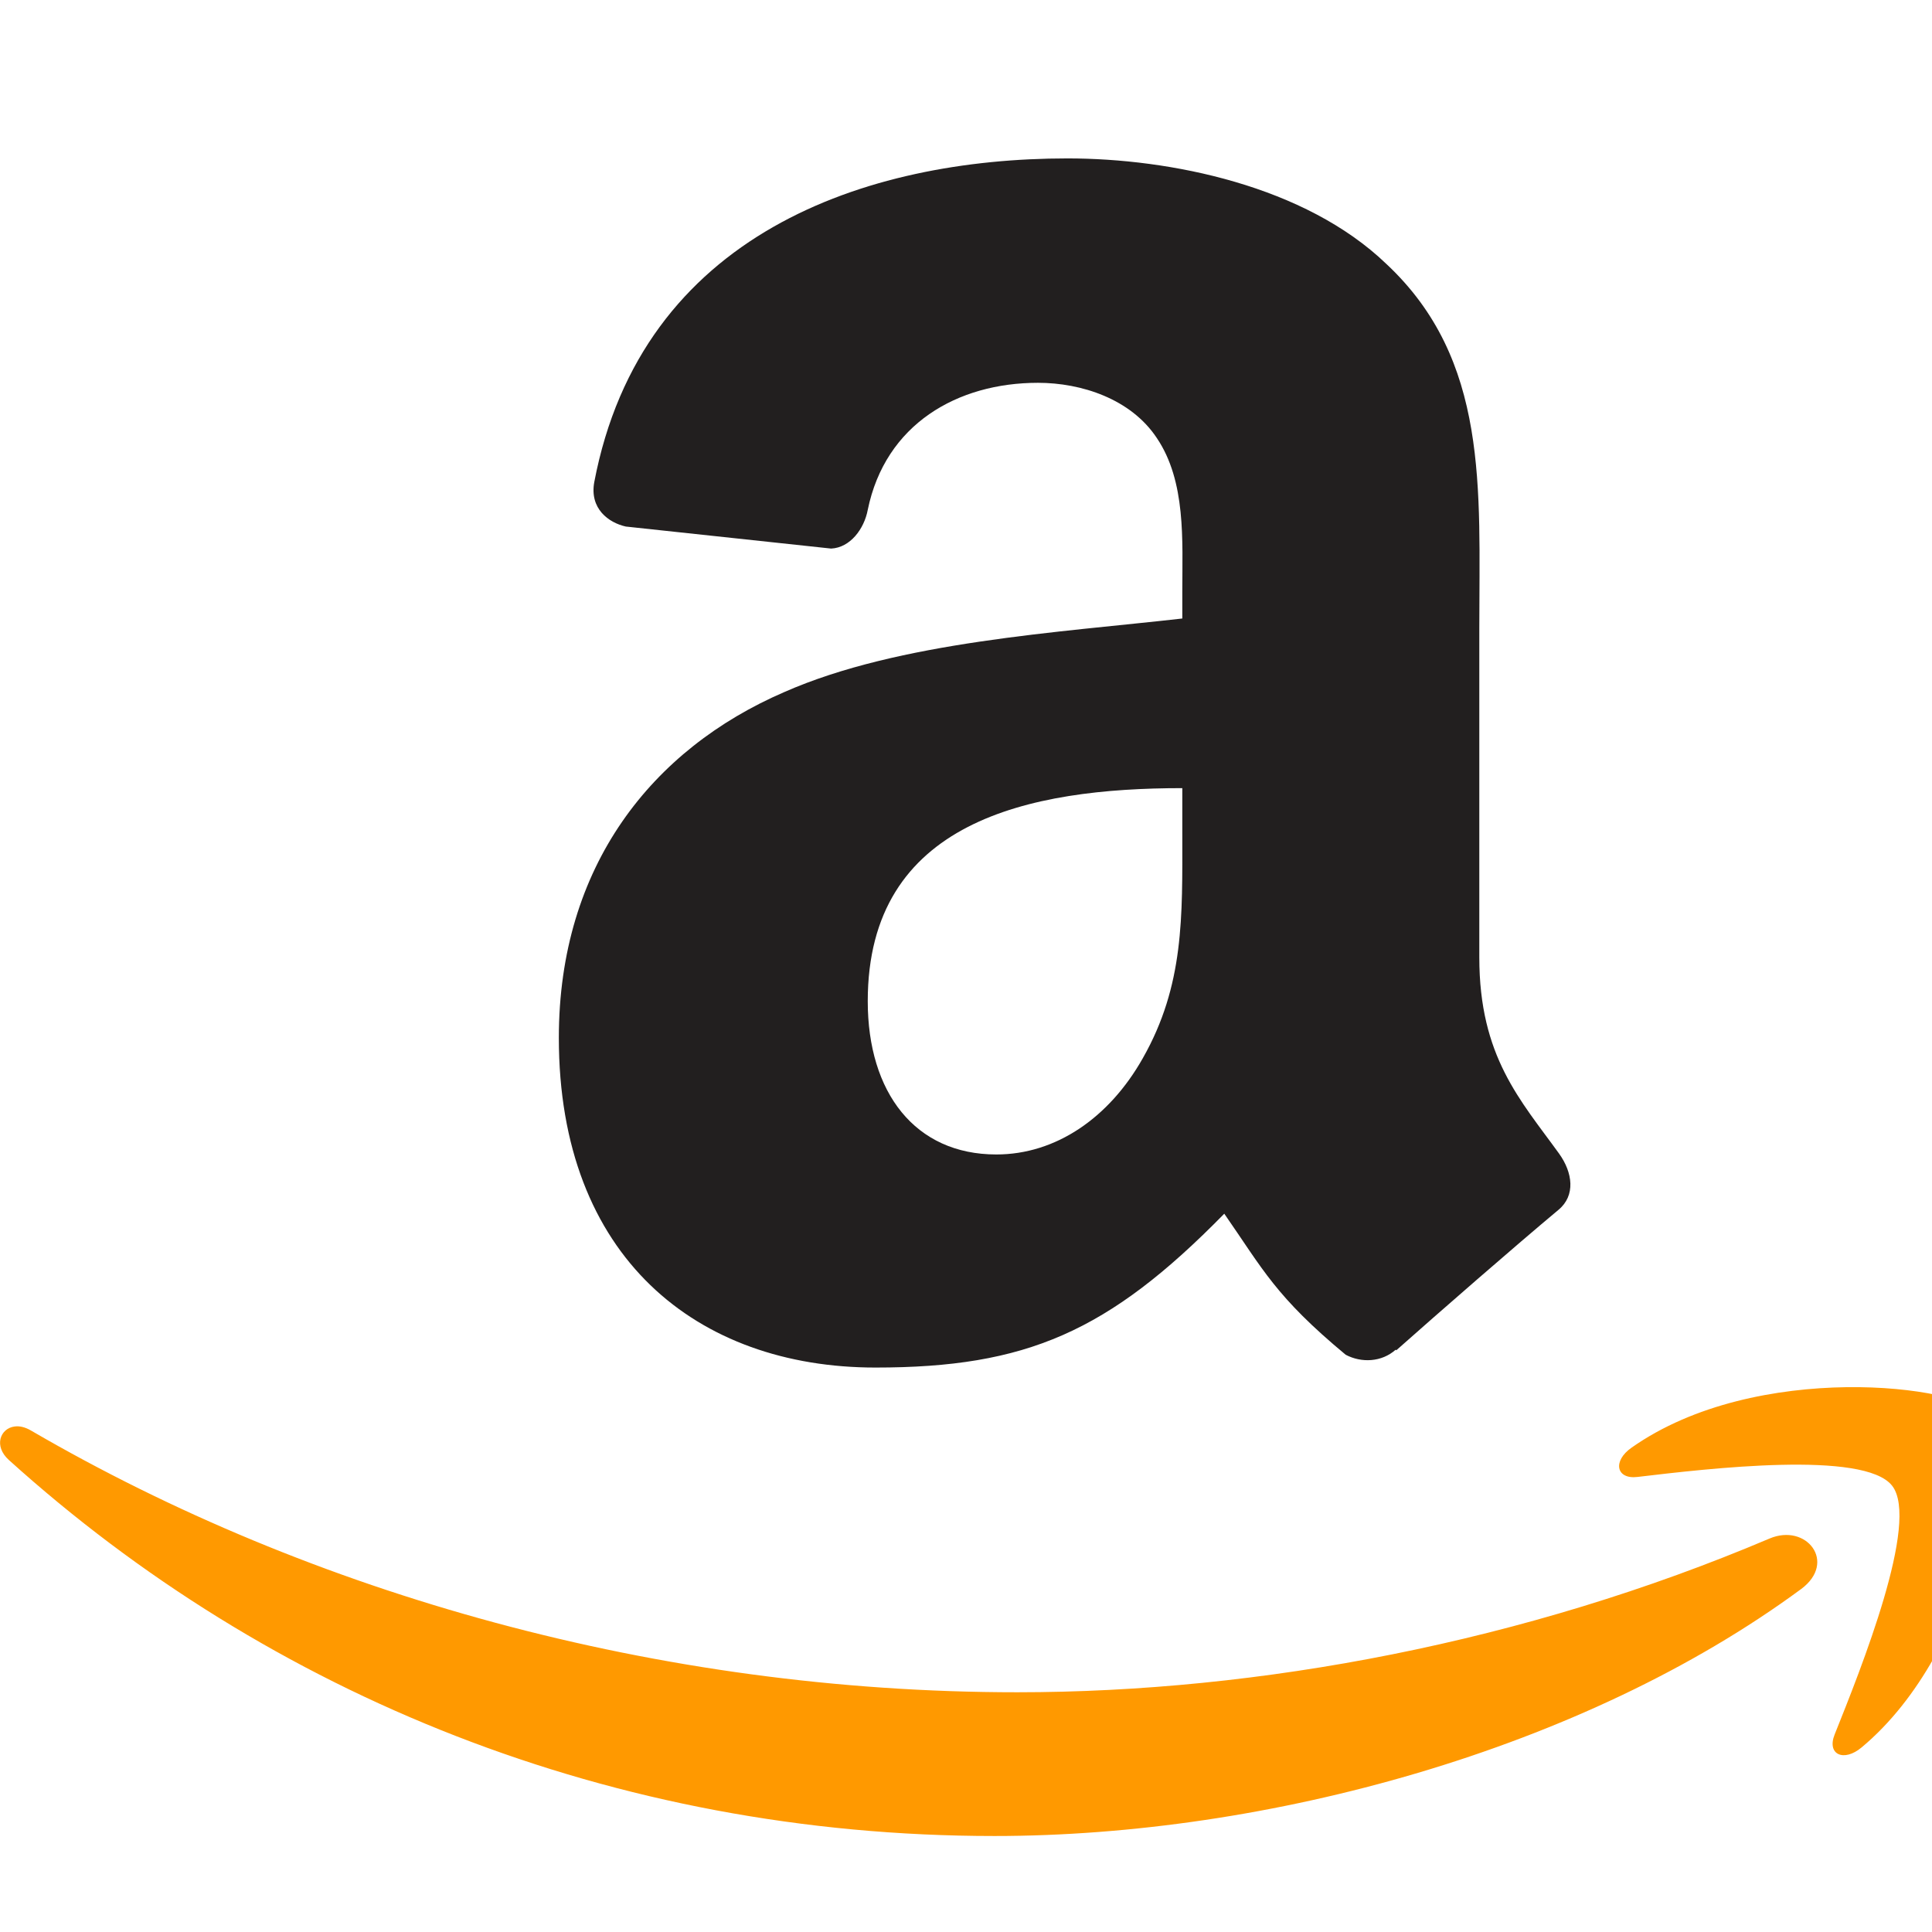
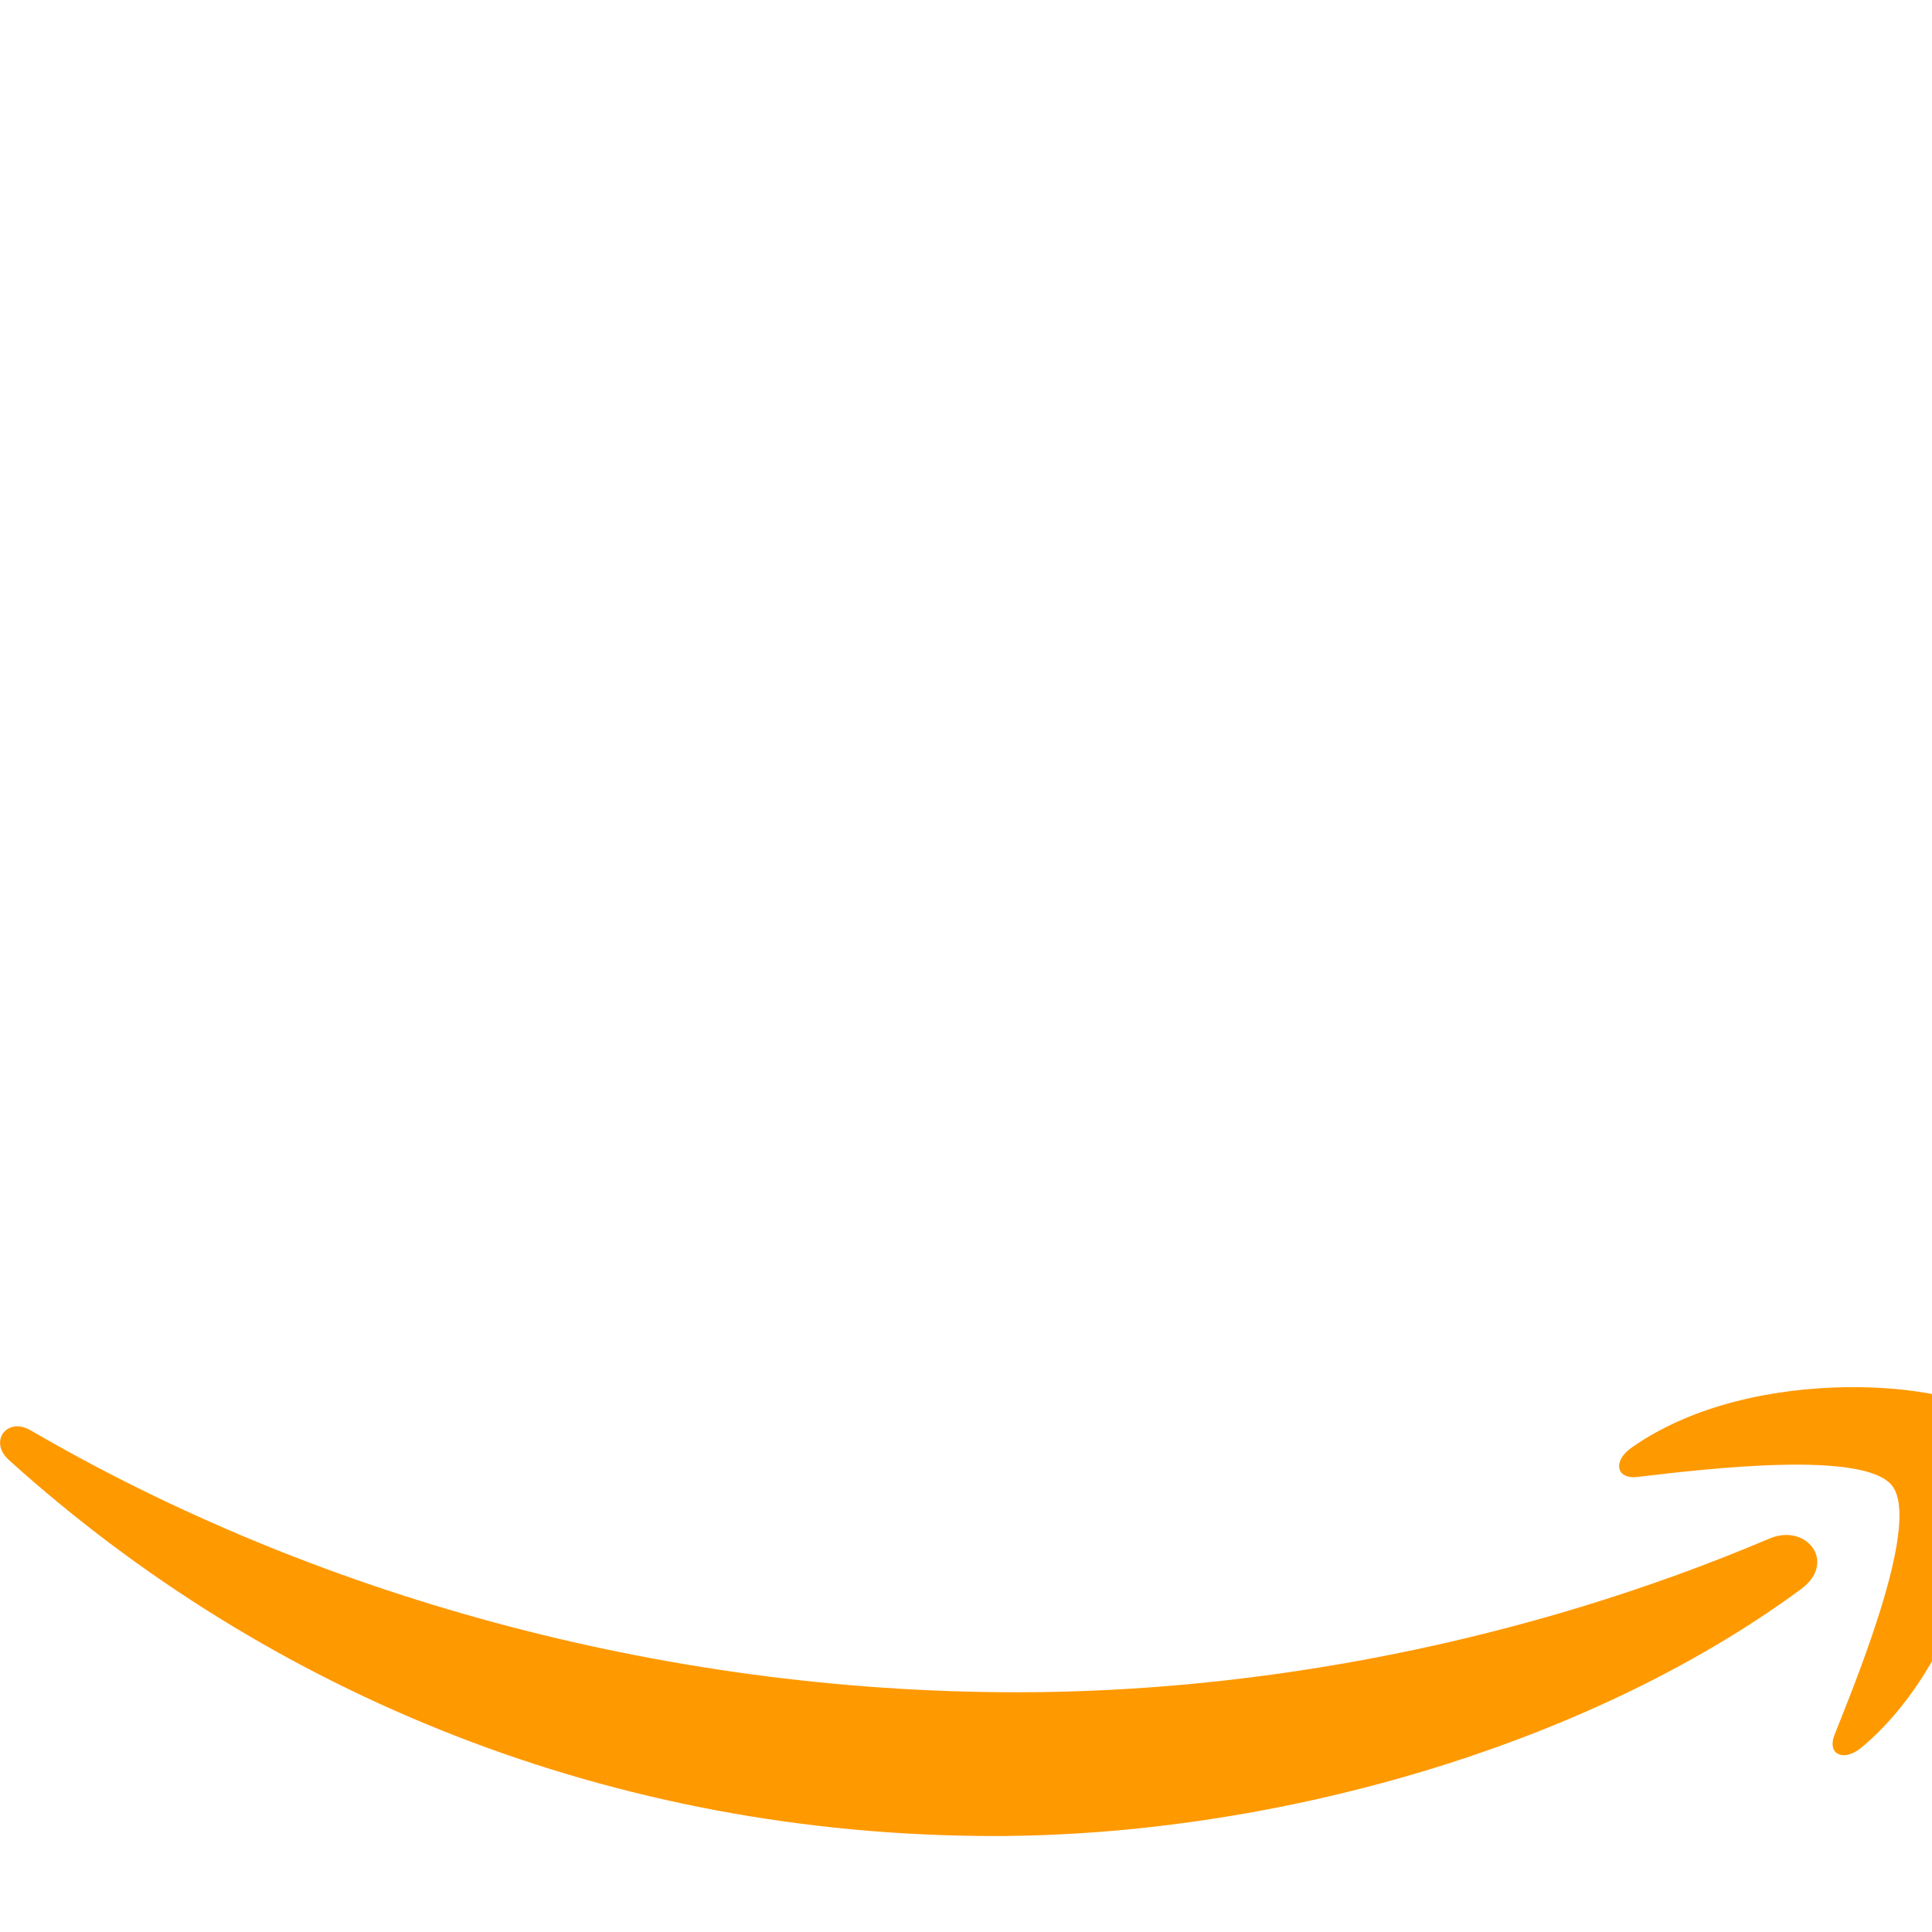
<svg xmlns="http://www.w3.org/2000/svg" height="100%" width="100%" version="1.1" viewBox="0 0 16 16">
  <g fill-rule="evenodd" transform="matrix(.015 0 0 .015 0 -.275)">
    <path fill="#f90" d="m1019.4 784.2c-38.499 0.53-84.129 9.134-118.56 33.364-10.648 7.4-8.582 17.64 3.239 16.196 38.804-4.602 125.24-14.814 140.58 4.859 15.431 19.763-17.216 101.07-31.744 137.34-4.422 11.01 4.974 15.428 14.9 7.126 64.703-54.054 81.199-167.33 68.024-183.66-6.588-8.122-37.947-15.755-76.446-15.224zm-1011.3 21.7c-8.024 1.04-11.699 10.82-3.239 18.47 143.57 129.67 333.38 207.63 544.19 207.63 150.34 0 324.92-47.574 445.39-136.37 19.943-14.8 2.903-36.52-17.492-27.857-135 57.303-281.8 84.868-415.27 84.868-197.9 0-389.57-54.319-544.51-144.47-3.384-1.985-6.395-2.613-9.07-2.268z" />
-     <path fill="#221f1f" d="m652.76 478.76c0 45.513 1.149 83.468-21.853 123.89-18.567 32.861-47.977 53.071-80.838 53.071-44.856 0-70.98-34.176-70.98-84.617 0-99.569 89.218-117.64 173.67-117.64v25.303m117.81 284.74c-7.722 6.901-18.895 7.394-27.603 2.793-38.776-32.204-45.677-47.156-67.037-77.881-64.079 65.393-109.43 84.946-192.57 84.946-98.255 0-174.82-60.629-174.82-182.05 0-94.805 51.428-159.38 124.54-190.92 63.422-27.932 151.98-32.861 219.68-40.583v-15.116c0-27.768 2.136-60.629-14.13-84.617-14.295-21.524-41.569-30.397-65.558-30.397-44.527 0-84.289 22.838-93.983 70.158-1.972 10.516-9.694 20.867-20.21 21.36l-113.37-12.16c-9.53-2.14-20.05-9.86-17.42-24.48 26.12-137.36 150.17-178.77 261.25-178.77 56.85 0 131.12 15.116 175.97 58.164 56.85 53.071 51.428 123.89 51.428 200.95v182.05c0 54.714 22.674 78.703 44.034 108.28 7.558 10.516 9.201 23.167-0.328 31.054-23.824 19.881-66.215 56.85-89.547 77.553l-0.328-0.328" />
  </g>
</svg>